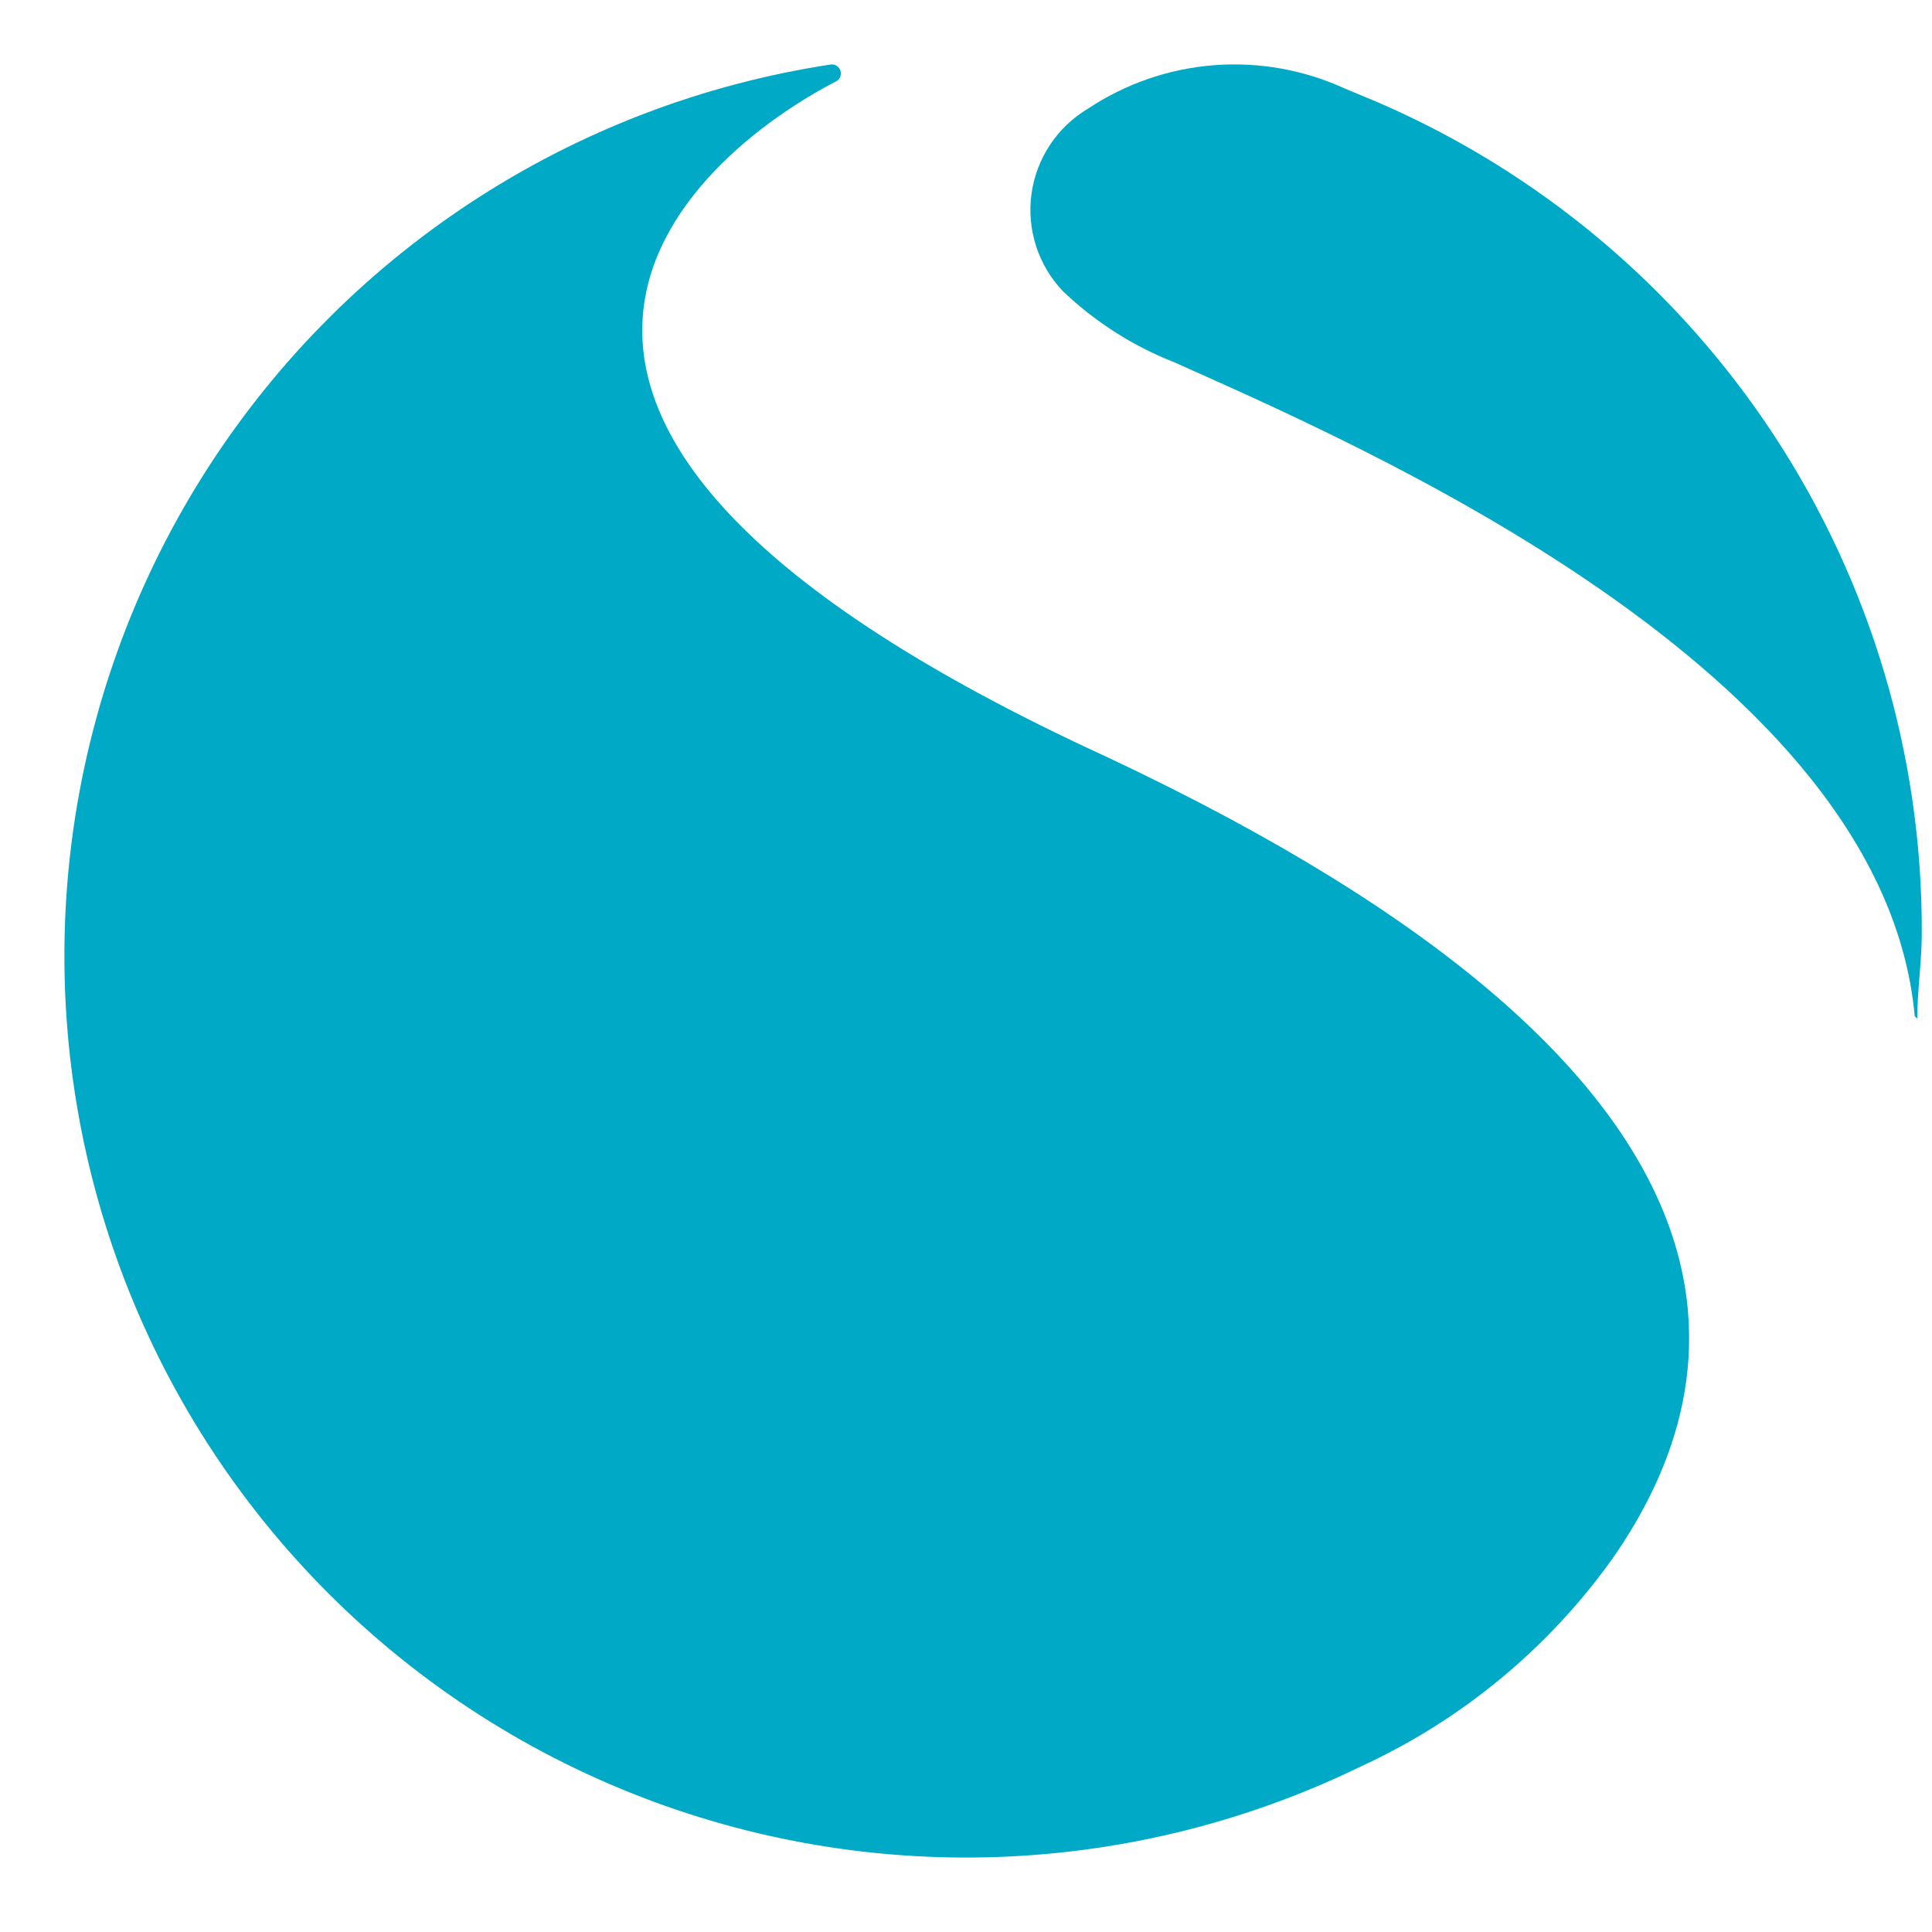
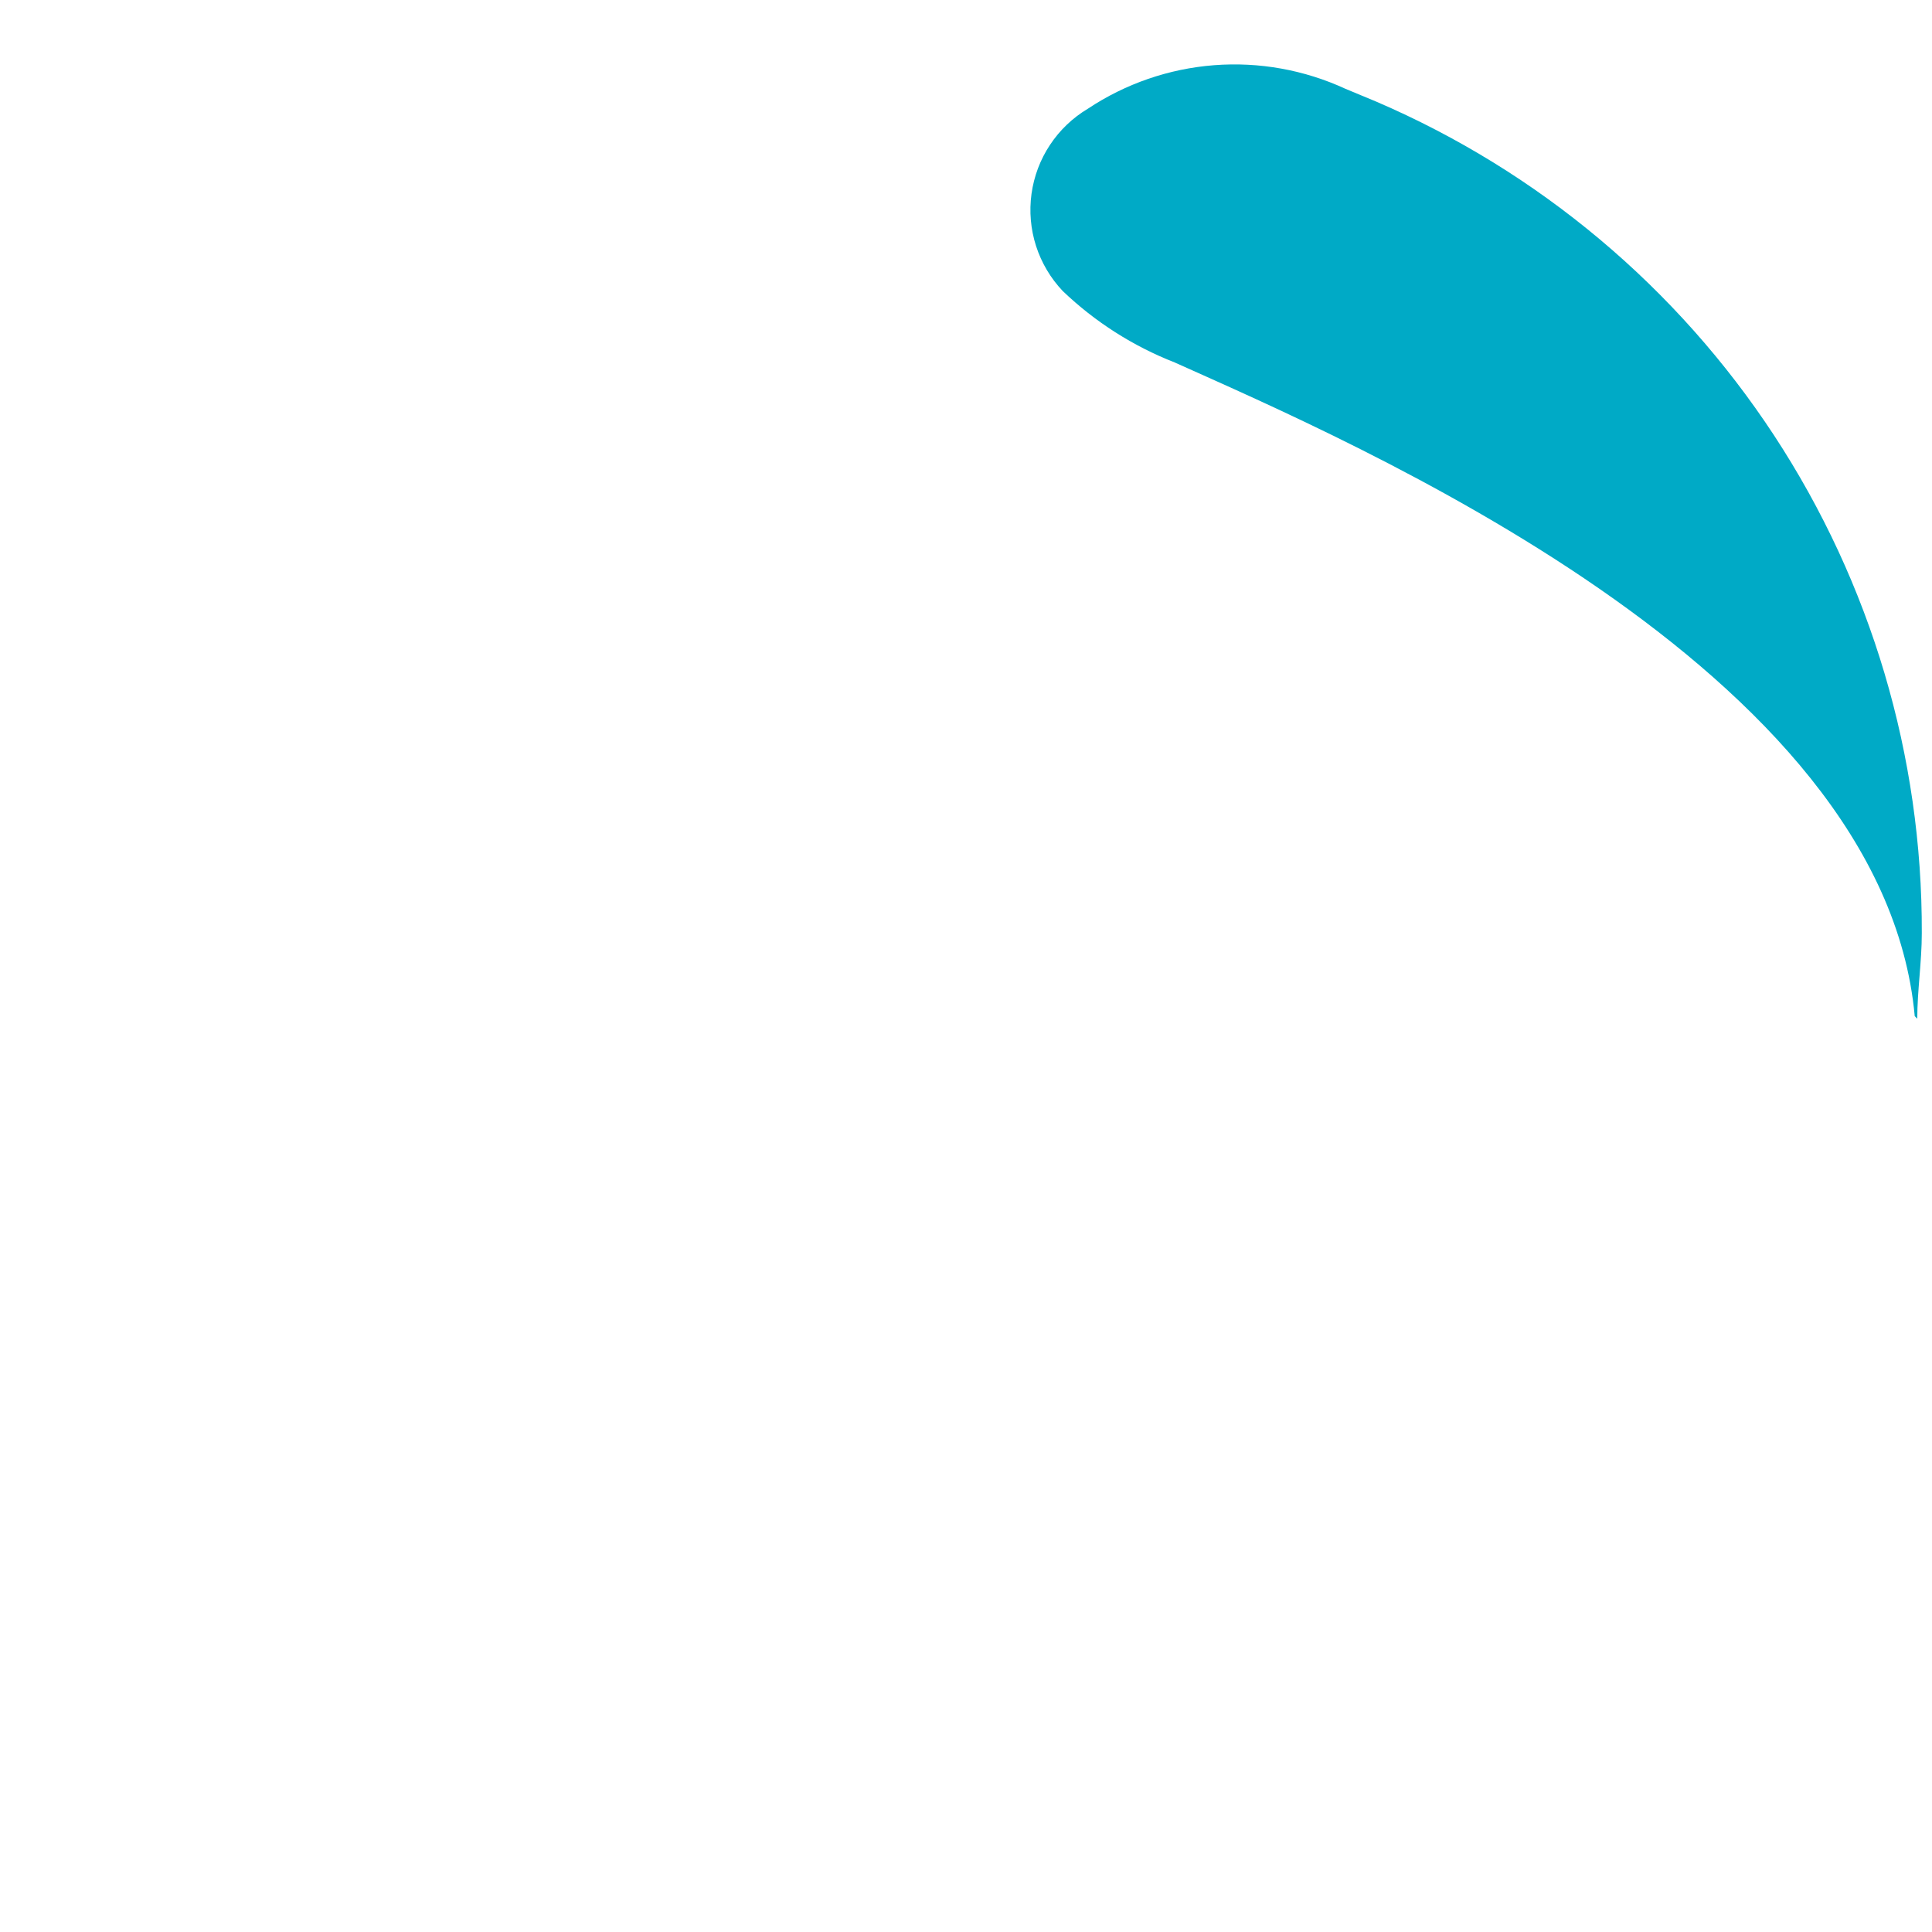
<svg xmlns="http://www.w3.org/2000/svg" width="32" height="32" viewBox="0 0 32 32" fill="none">
  <path d="M31.756 16.873C31.756 16.404 31.831 15.935 31.831 15.455C31.841 12.526 30.99 9.66 29.384 7.211C27.777 4.763 25.487 2.841 22.797 1.684V1.684L22.285 1.471C21.604 1.157 20.855 1.022 20.108 1.08C19.361 1.138 18.642 1.386 18.018 1.801C17.767 1.951 17.552 2.156 17.391 2.4C17.229 2.644 17.125 2.921 17.085 3.211C17.045 3.501 17.071 3.796 17.16 4.074C17.25 4.353 17.401 4.608 17.602 4.82C18.137 5.332 18.768 5.734 19.458 6.004C22.402 7.327 31.191 11.071 31.714 16.831L31.756 16.873Z" fill="#00AAC6" />
-   <path d="M26.709 25.814C25.643 27.307 24.205 28.494 22.538 29.259C20.603 30.201 18.488 30.714 16.337 30.763C14.185 30.811 12.049 30.394 10.074 29.54C8.099 28.686 6.332 27.416 4.893 25.815C3.455 24.215 2.379 22.323 1.74 20.268C1.101 18.213 0.914 16.045 1.191 13.911C1.468 11.777 2.203 9.728 3.345 7.905C4.488 6.081 6.011 4.526 7.81 3.346C9.609 2.166 11.642 1.389 13.77 1.067C13.803 1.065 13.836 1.074 13.864 1.094C13.891 1.113 13.912 1.14 13.921 1.172C13.931 1.204 13.93 1.239 13.918 1.27C13.906 1.301 13.884 1.327 13.855 1.344C11.455 2.582 6.197 6.966 18.325 12.534C29.674 17.867 28.778 22.849 26.709 25.814Z" fill="#00AAC6" />
</svg>